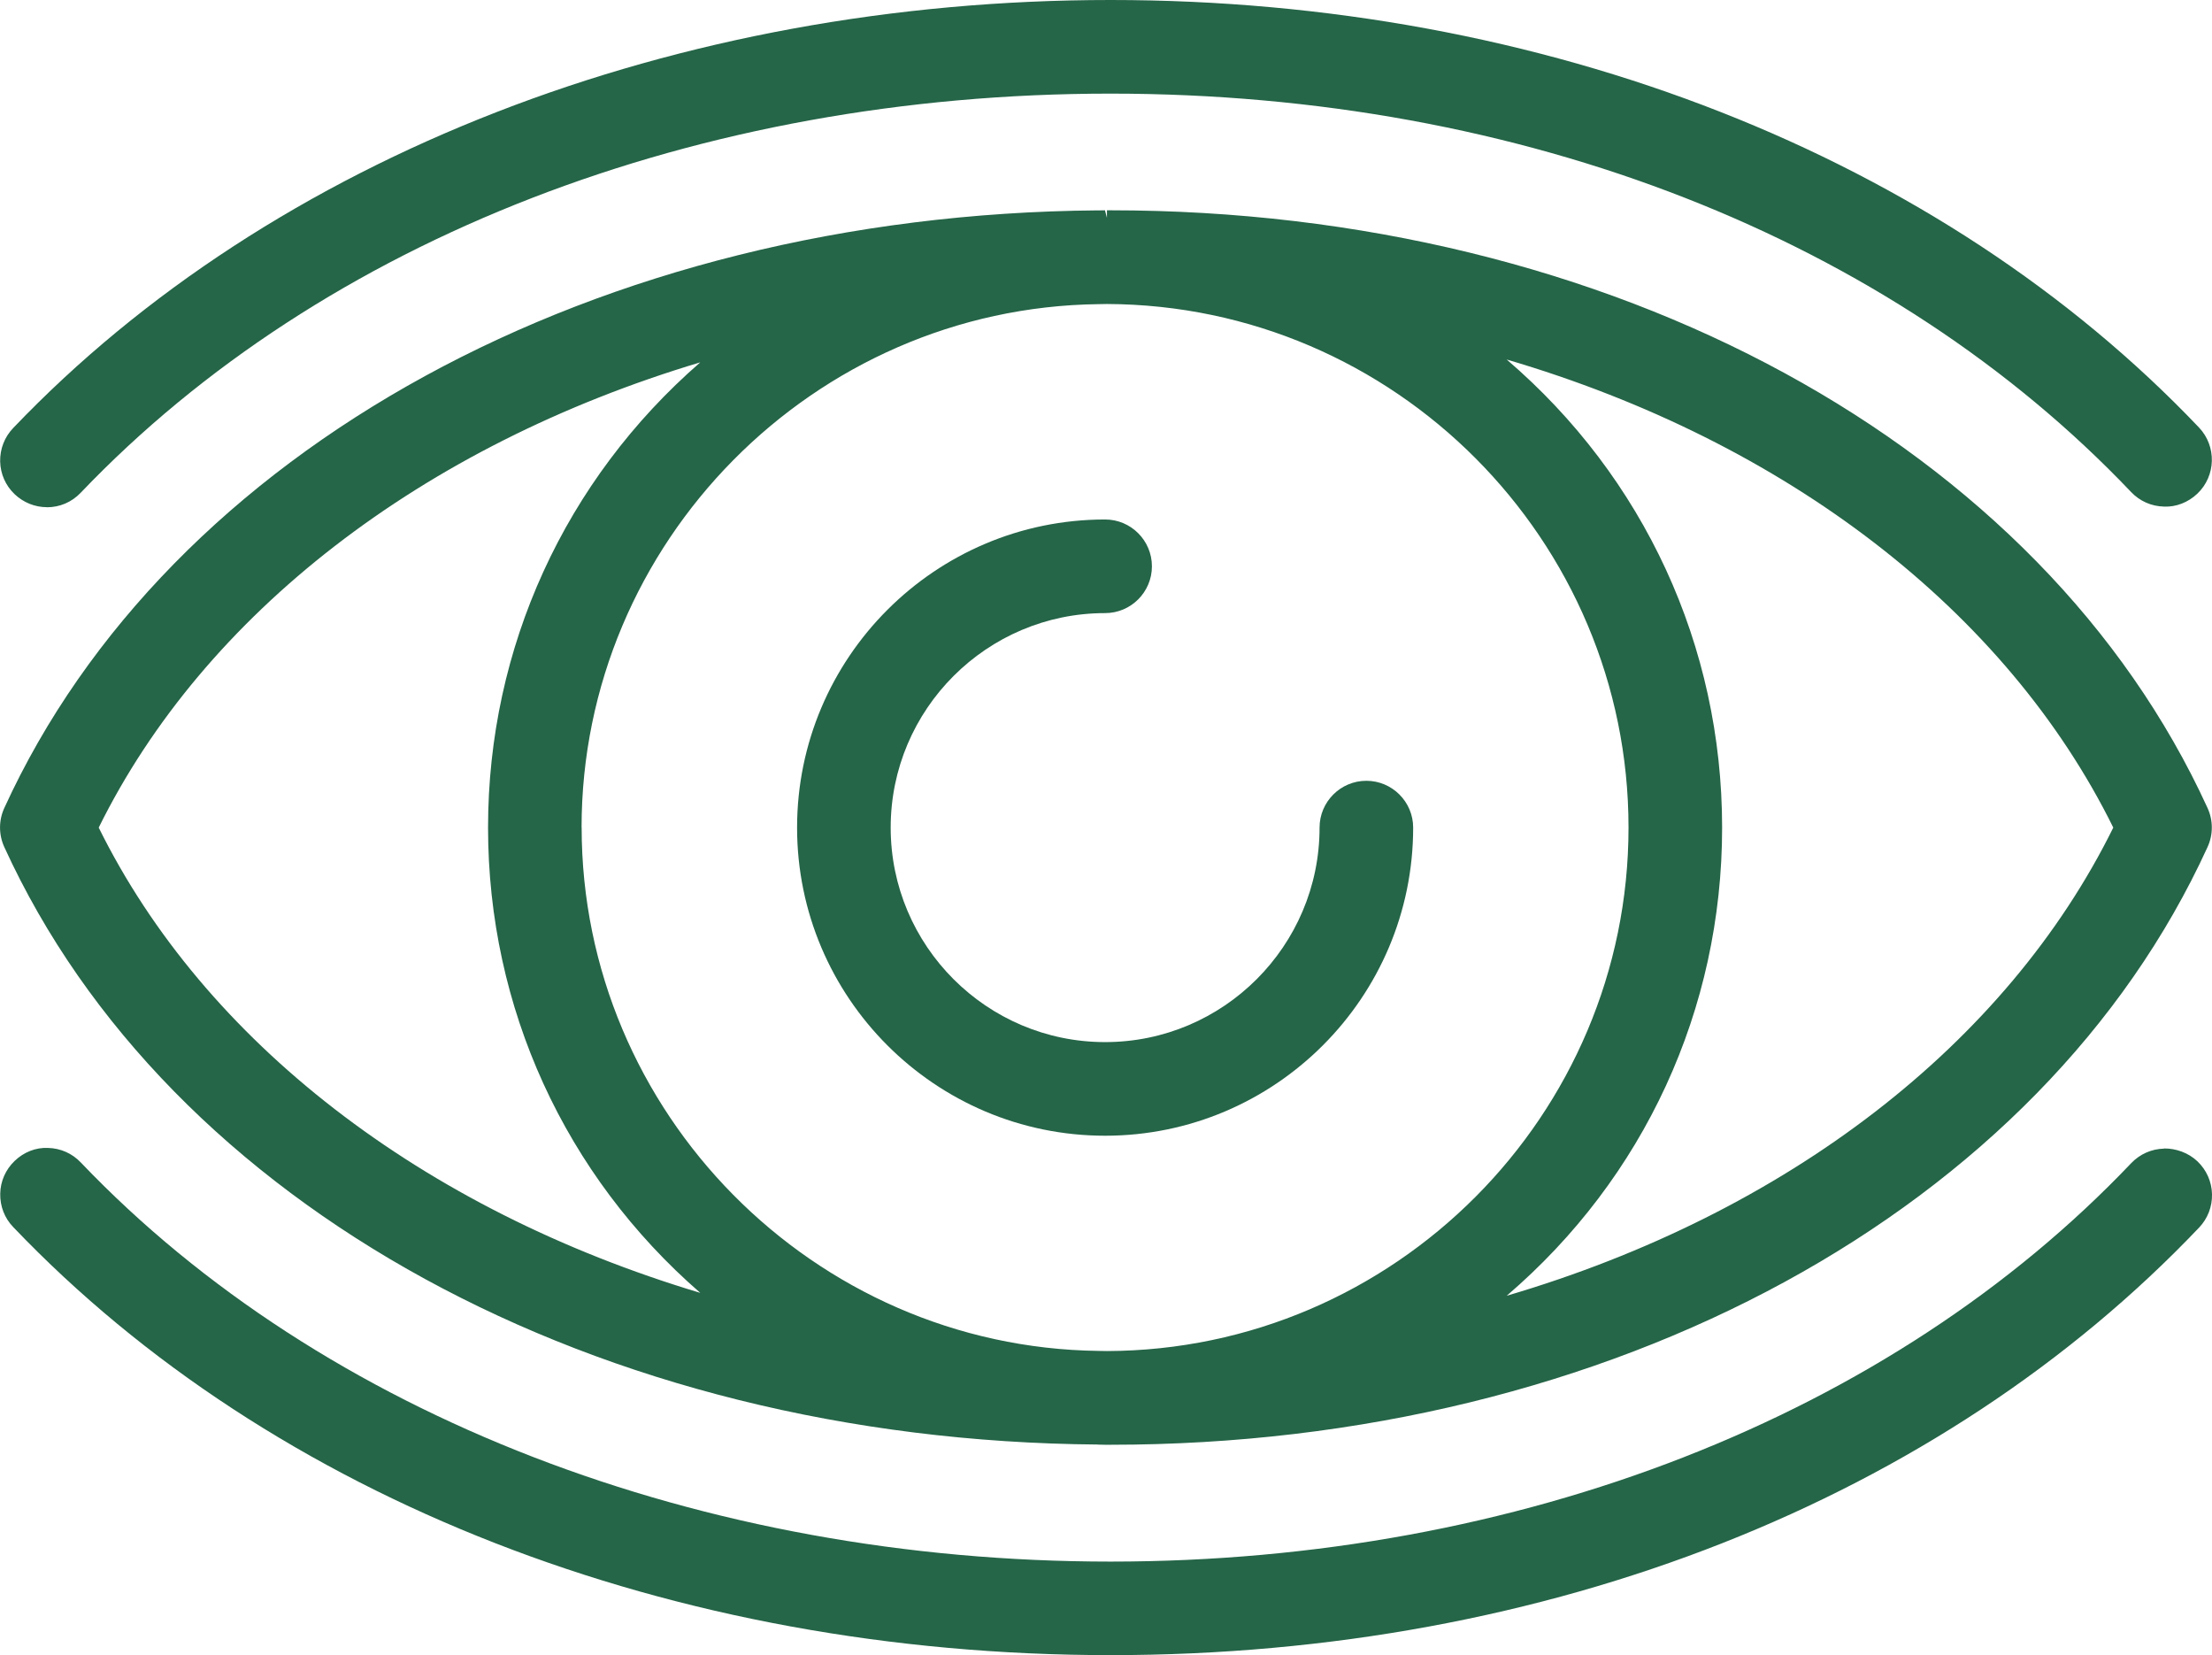
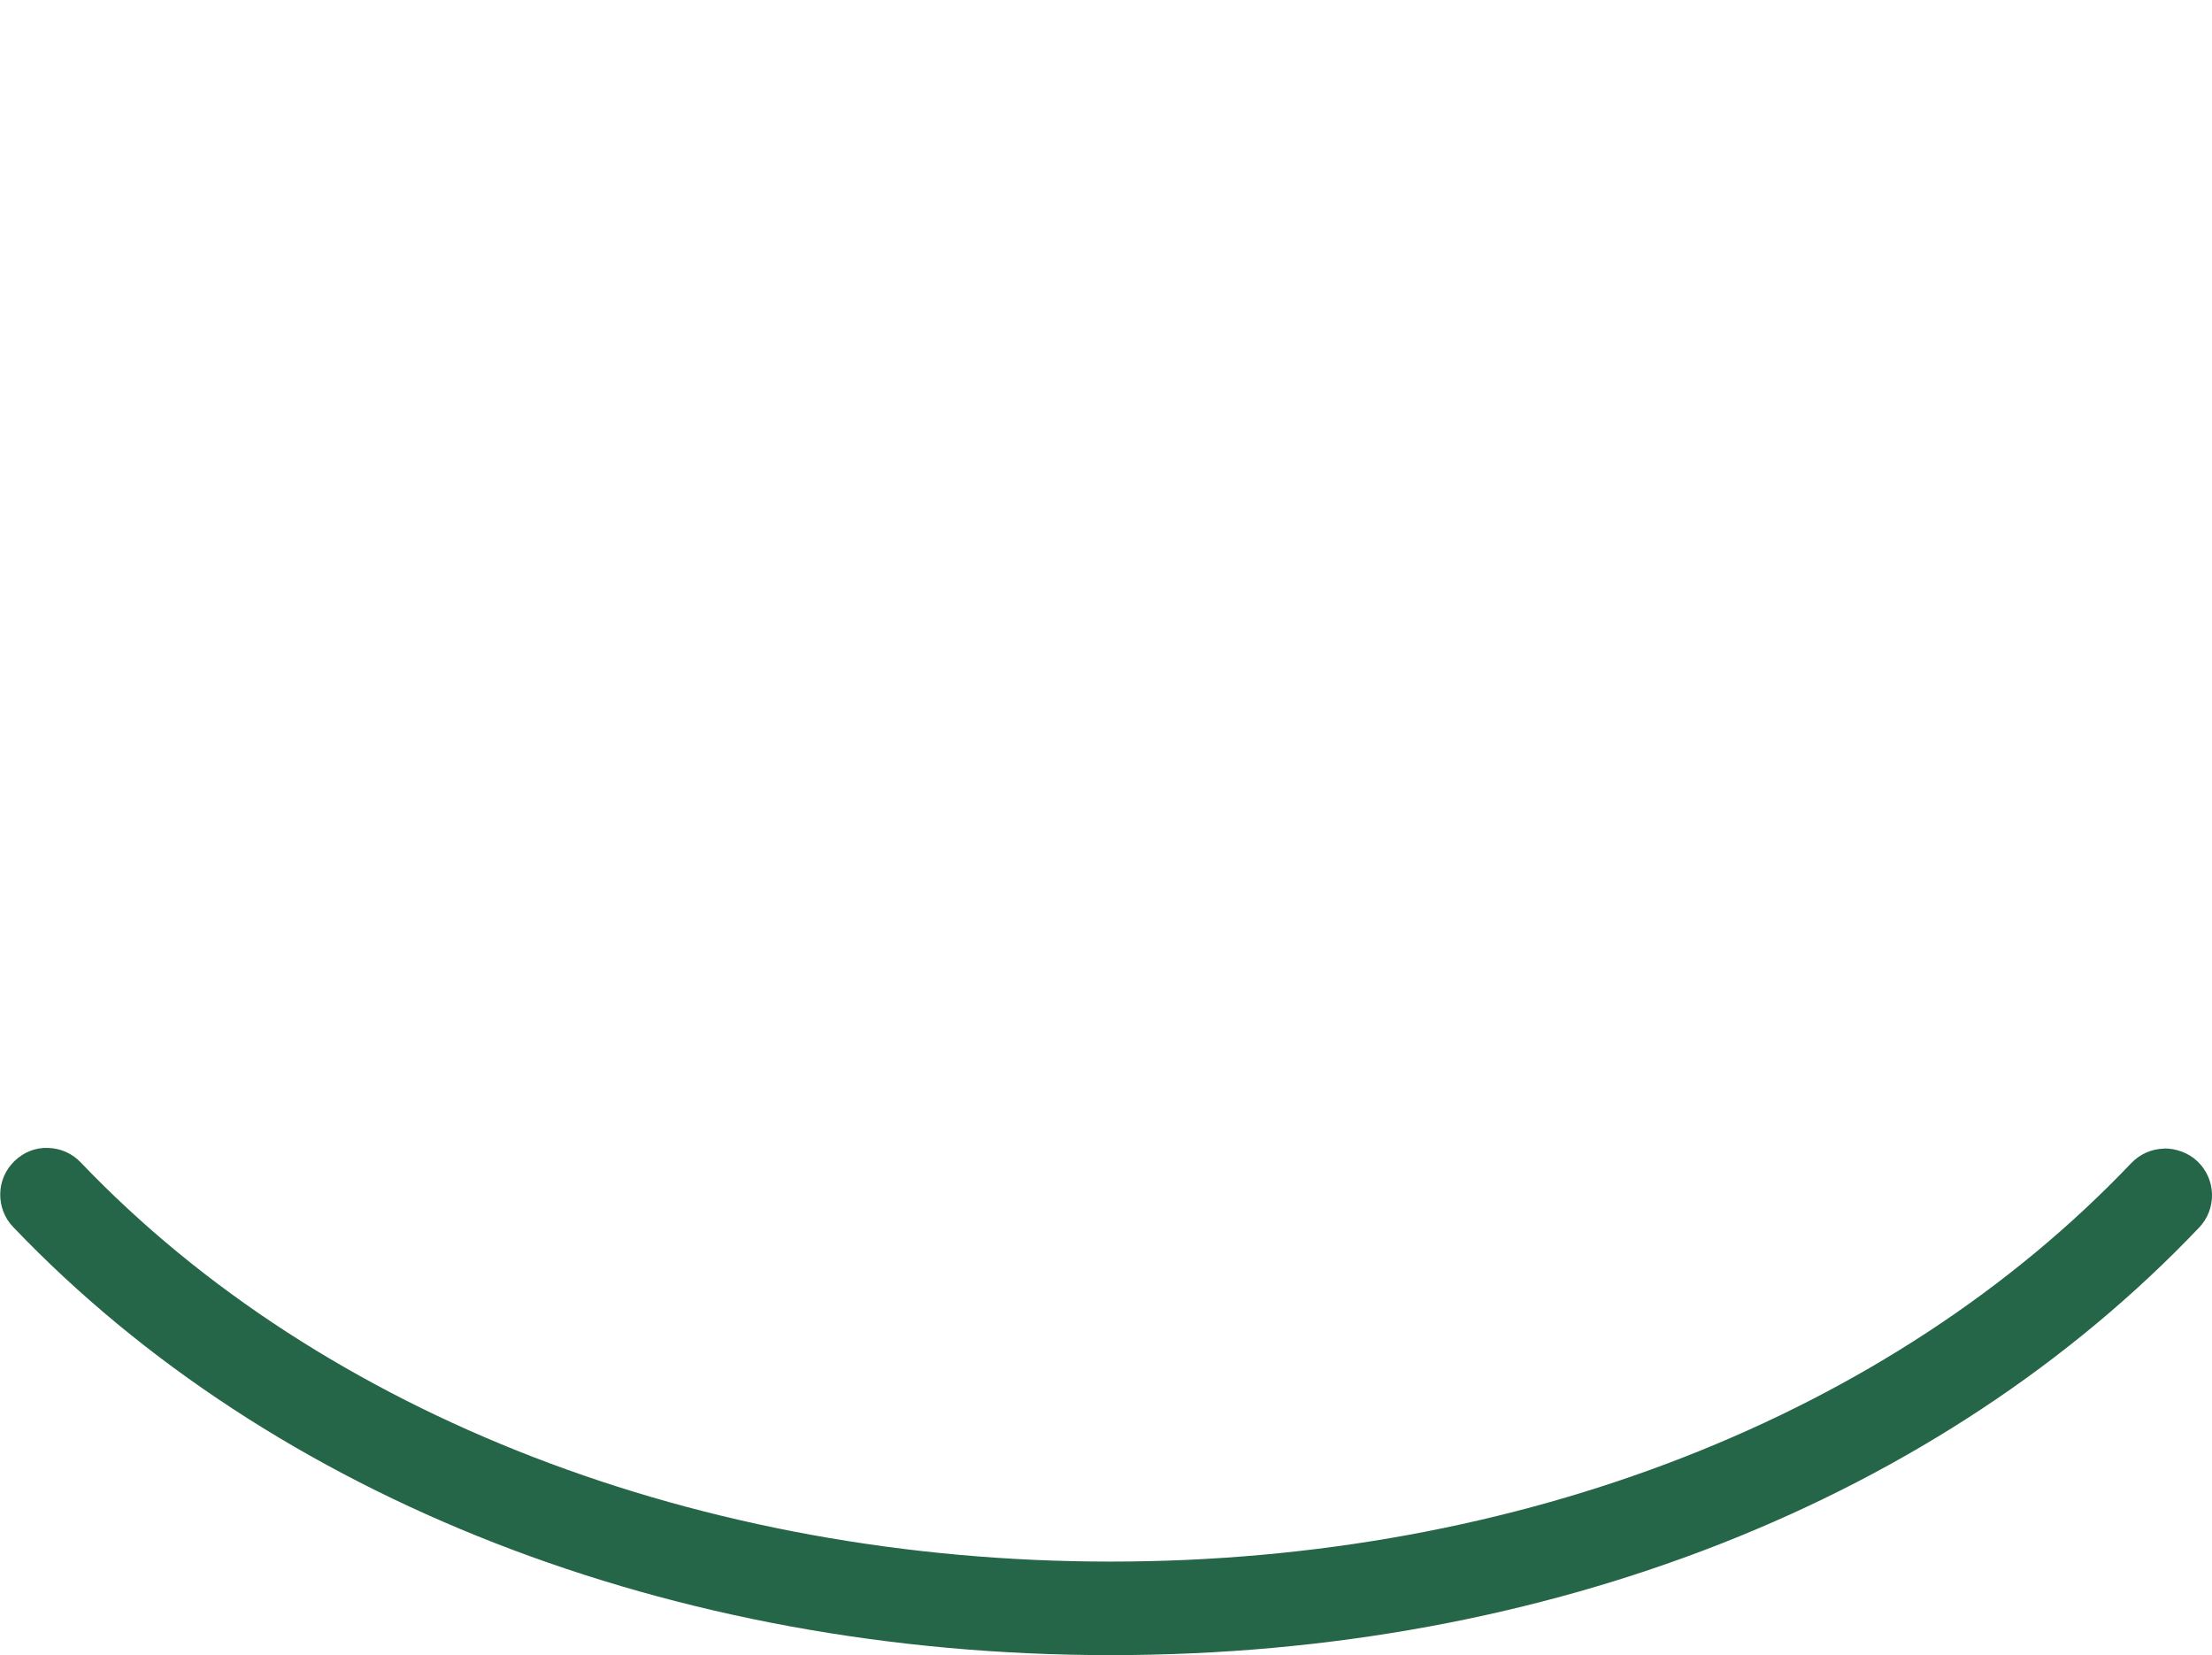
<svg xmlns="http://www.w3.org/2000/svg" viewBox="71.15 107.3 289.75 216.75">
  <defs>
    <style>      .cls-1 {        fill: #256548;      }    </style>
  </defs>
  <g>
    <g id="Layer_1">
      <g>
-         <path class="cls-1" d="M214.95,296.48l.95.02h.26s.45,0,.45,0c65.56,0,121.97-30.73,143.71-78.28.74-1.62.74-3.48,0-5.1-21.74-47.55-78.15-78.28-143.71-78.28h-.46s0,.99,0,.99h0l-.26-.99c-.19,0-.37,0-.55.01h-.39c-65.51.52-121.73,31.24-143.24,78.27-.74,1.62-.74,3.48,0,5.1,21.5,47.03,77.73,77.75,143.24,78.25ZM268.51,276.99c18-15.41,28.22-37.5,28.22-61.31s-10.23-45.89-28.22-61.3c36.67,10.78,65.45,32.93,79.46,61.3-14.01,28.38-42.79,50.52-79.46,61.31ZM147.33,215.68c0-37.34,30.38-68.09,67.71-68.55l1.11-.02c37.67.14,68.32,30.89,68.32,68.56s-30.65,68.43-68.31,68.56l-1.11-.02c-37.34-.46-67.71-31.21-67.71-68.55ZM135.08,215.68c0,23.58,10.07,45.53,27.8,60.93-36.42-10.91-64.96-32.92-78.8-60.93,13.84-28.01,42.38-50.02,78.8-60.93-17.72,15.4-27.8,37.35-27.8,60.93Z" />
-         <path class="cls-1" d="M215.91,256.03c22.25,0,40.35-18.1,40.35-40.35,0-3.38-2.75-6.13-6.13-6.13s-6.13,2.75-6.13,6.13c0,15.49-12.6,28.09-28.09,28.09s-28.09-12.6-28.09-28.09,12.6-28.09,28.09-28.09c3.38,0,6.13-2.75,6.13-6.13s-2.75-6.13-6.13-6.13c-22.25,0-40.35,18.1-40.35,40.35s18.1,40.35,40.35,40.35Z" />
        <path class="cls-1" d="M354.61,257.72c-1.64.04-3.16.72-4.29,1.9-31.55,33.16-80.28,52.18-133.7,52.18s-103.18-19.05-134.89-52.27c-1.13-1.19-2.65-1.86-4.29-1.9-1.61-.08-3.19.56-4.37,1.7-1.18,1.13-1.86,2.65-1.89,4.29s.56,3.19,1.7,4.37c34.01,35.63,86.41,56.06,143.75,56.06s108.73-20.41,142.58-55.99c1.13-1.19,1.73-2.74,1.69-4.38s-.72-3.16-1.9-4.29c-1.19-1.13-2.81-1.7-4.37-1.69Z" />
-         <path class="cls-1" d="M77.29,173.73c1.69,0,3.26-.67,4.43-1.9,31.72-33.22,80.88-52.27,134.89-52.27s102.15,19.02,133.7,52.18c1.13,1.19,2.65,1.86,4.29,1.9,1.6.08,3.19-.56,4.38-1.69,2.45-2.33,2.54-6.21.22-8.66-33.85-35.58-85.82-55.99-142.58-55.99s-109.74,20.44-143.75,56.06c-1.13,1.18-1.73,2.74-1.7,4.37.04,1.64.71,3.16,1.9,4.29,1.15,1.09,2.65,1.7,4.23,1.7Z" />
      </g>
    </g>
  </g>
</svg>